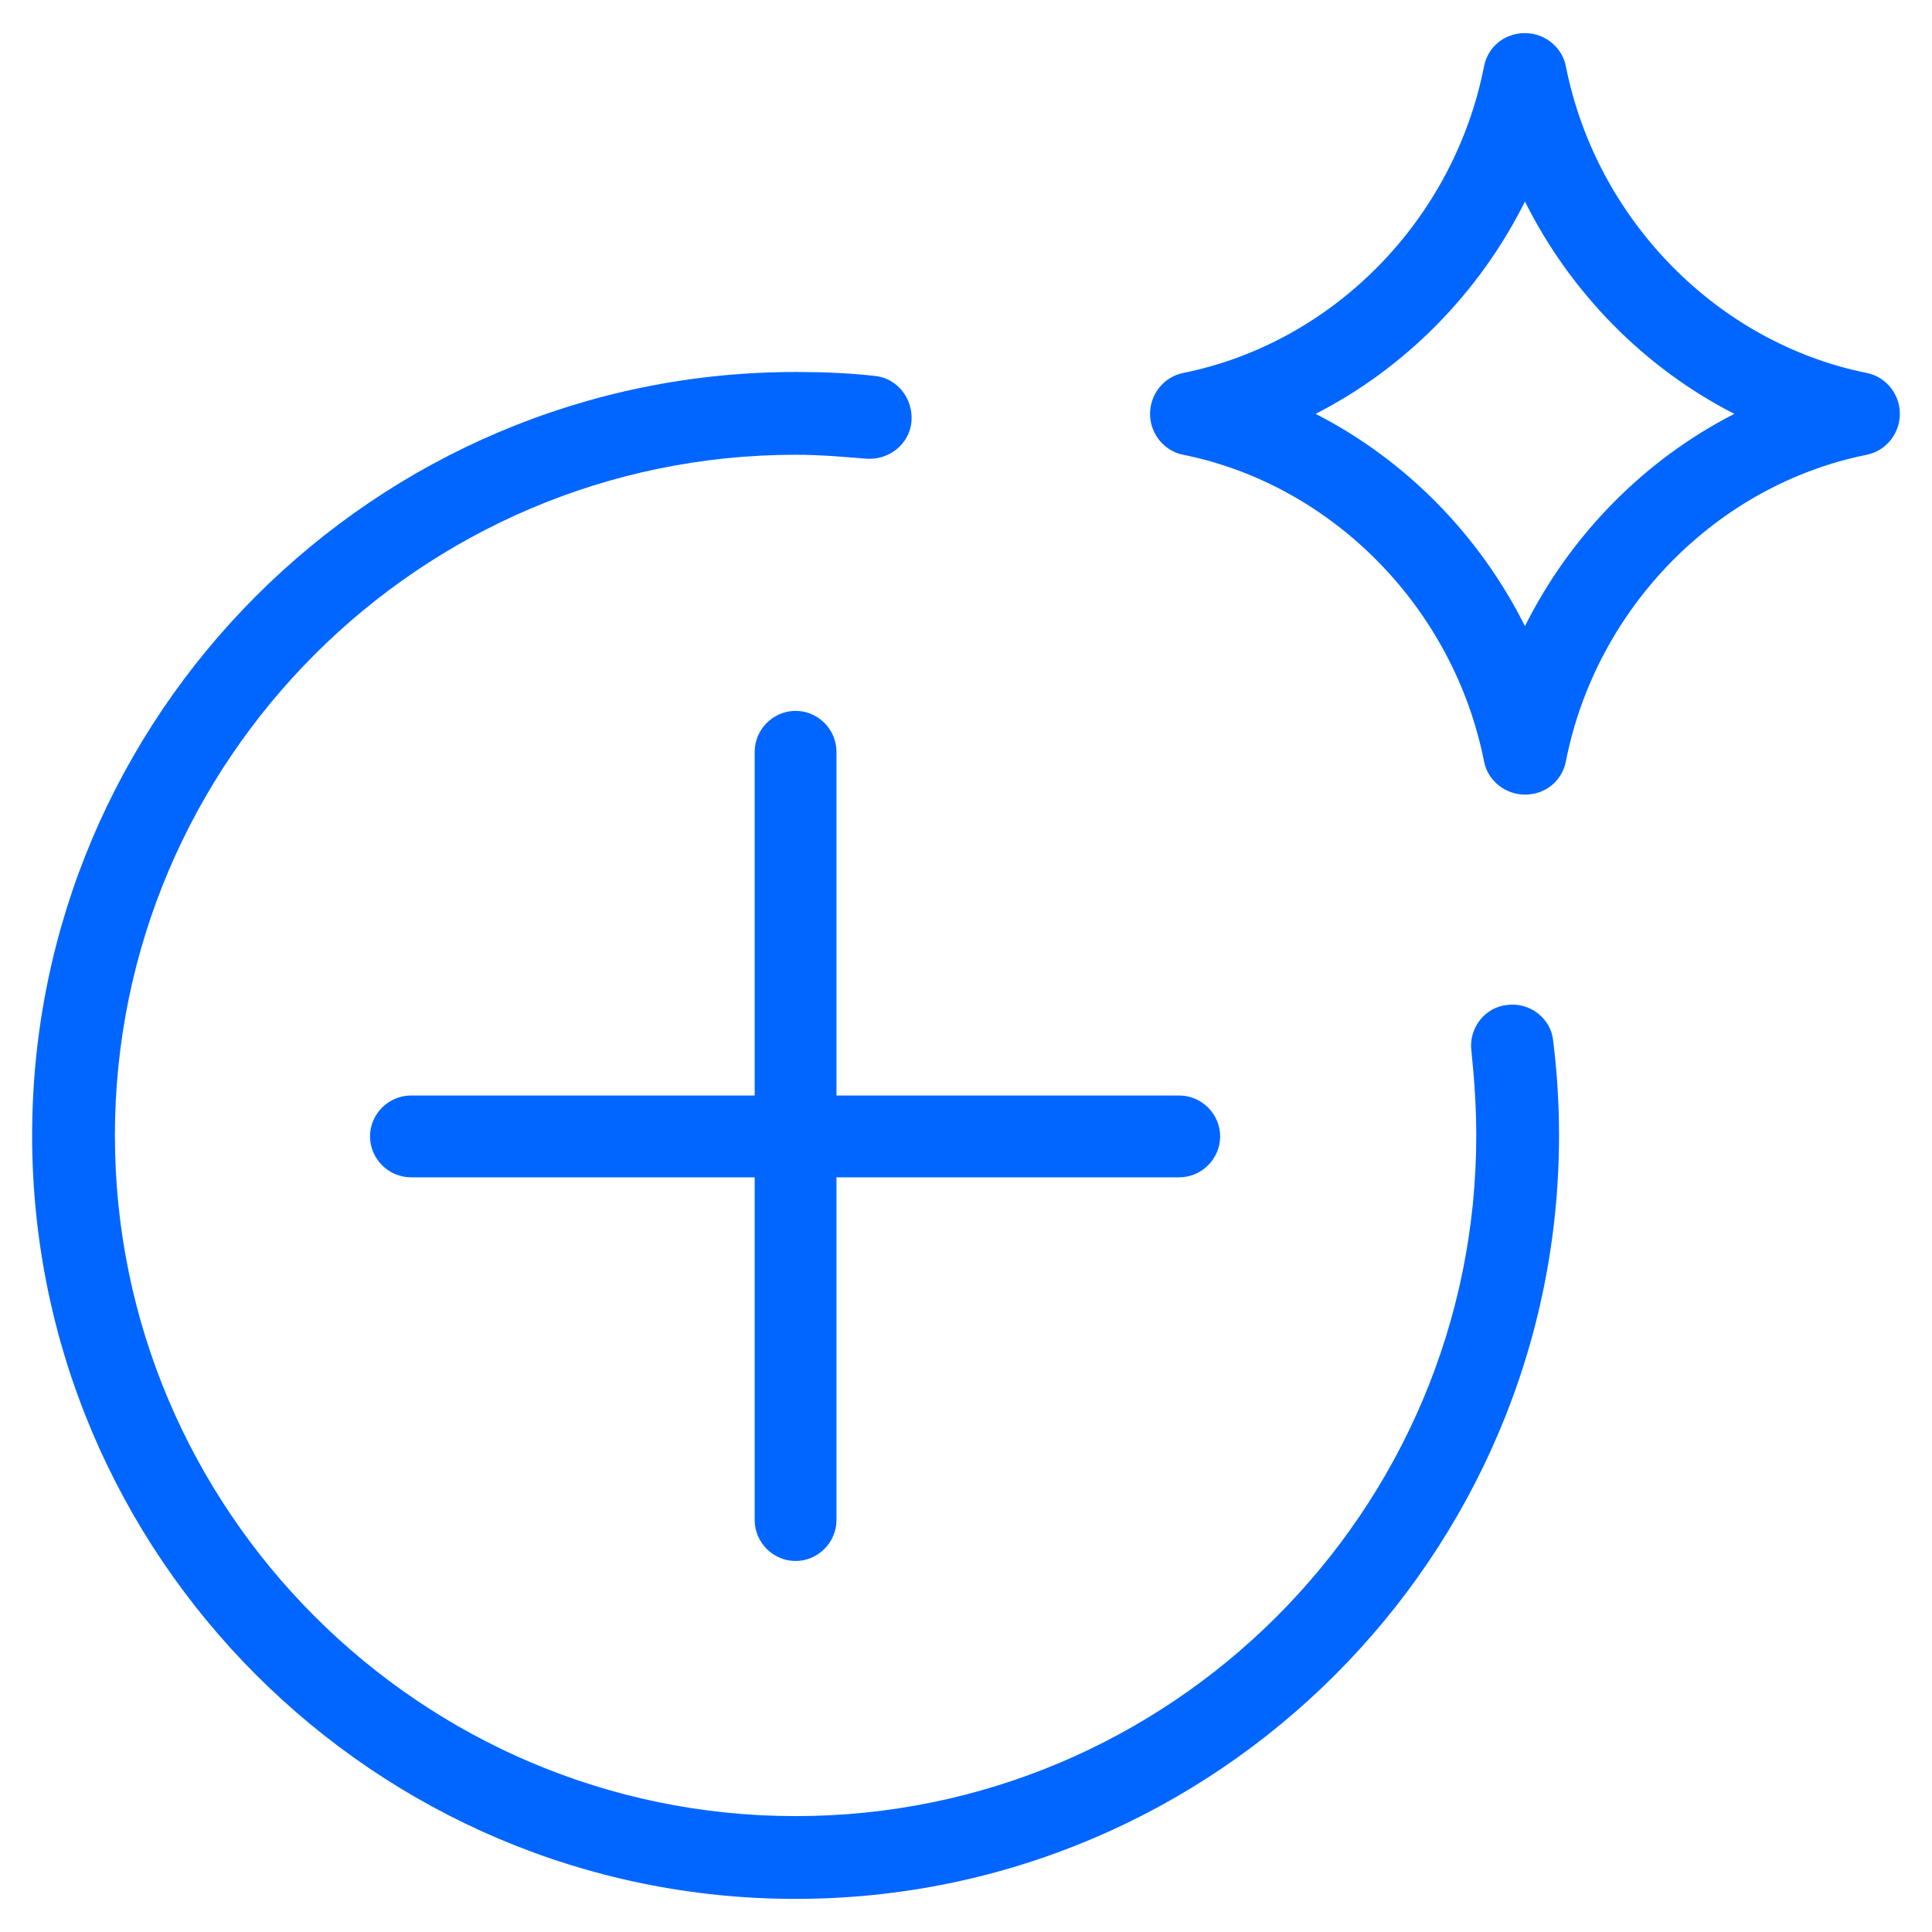
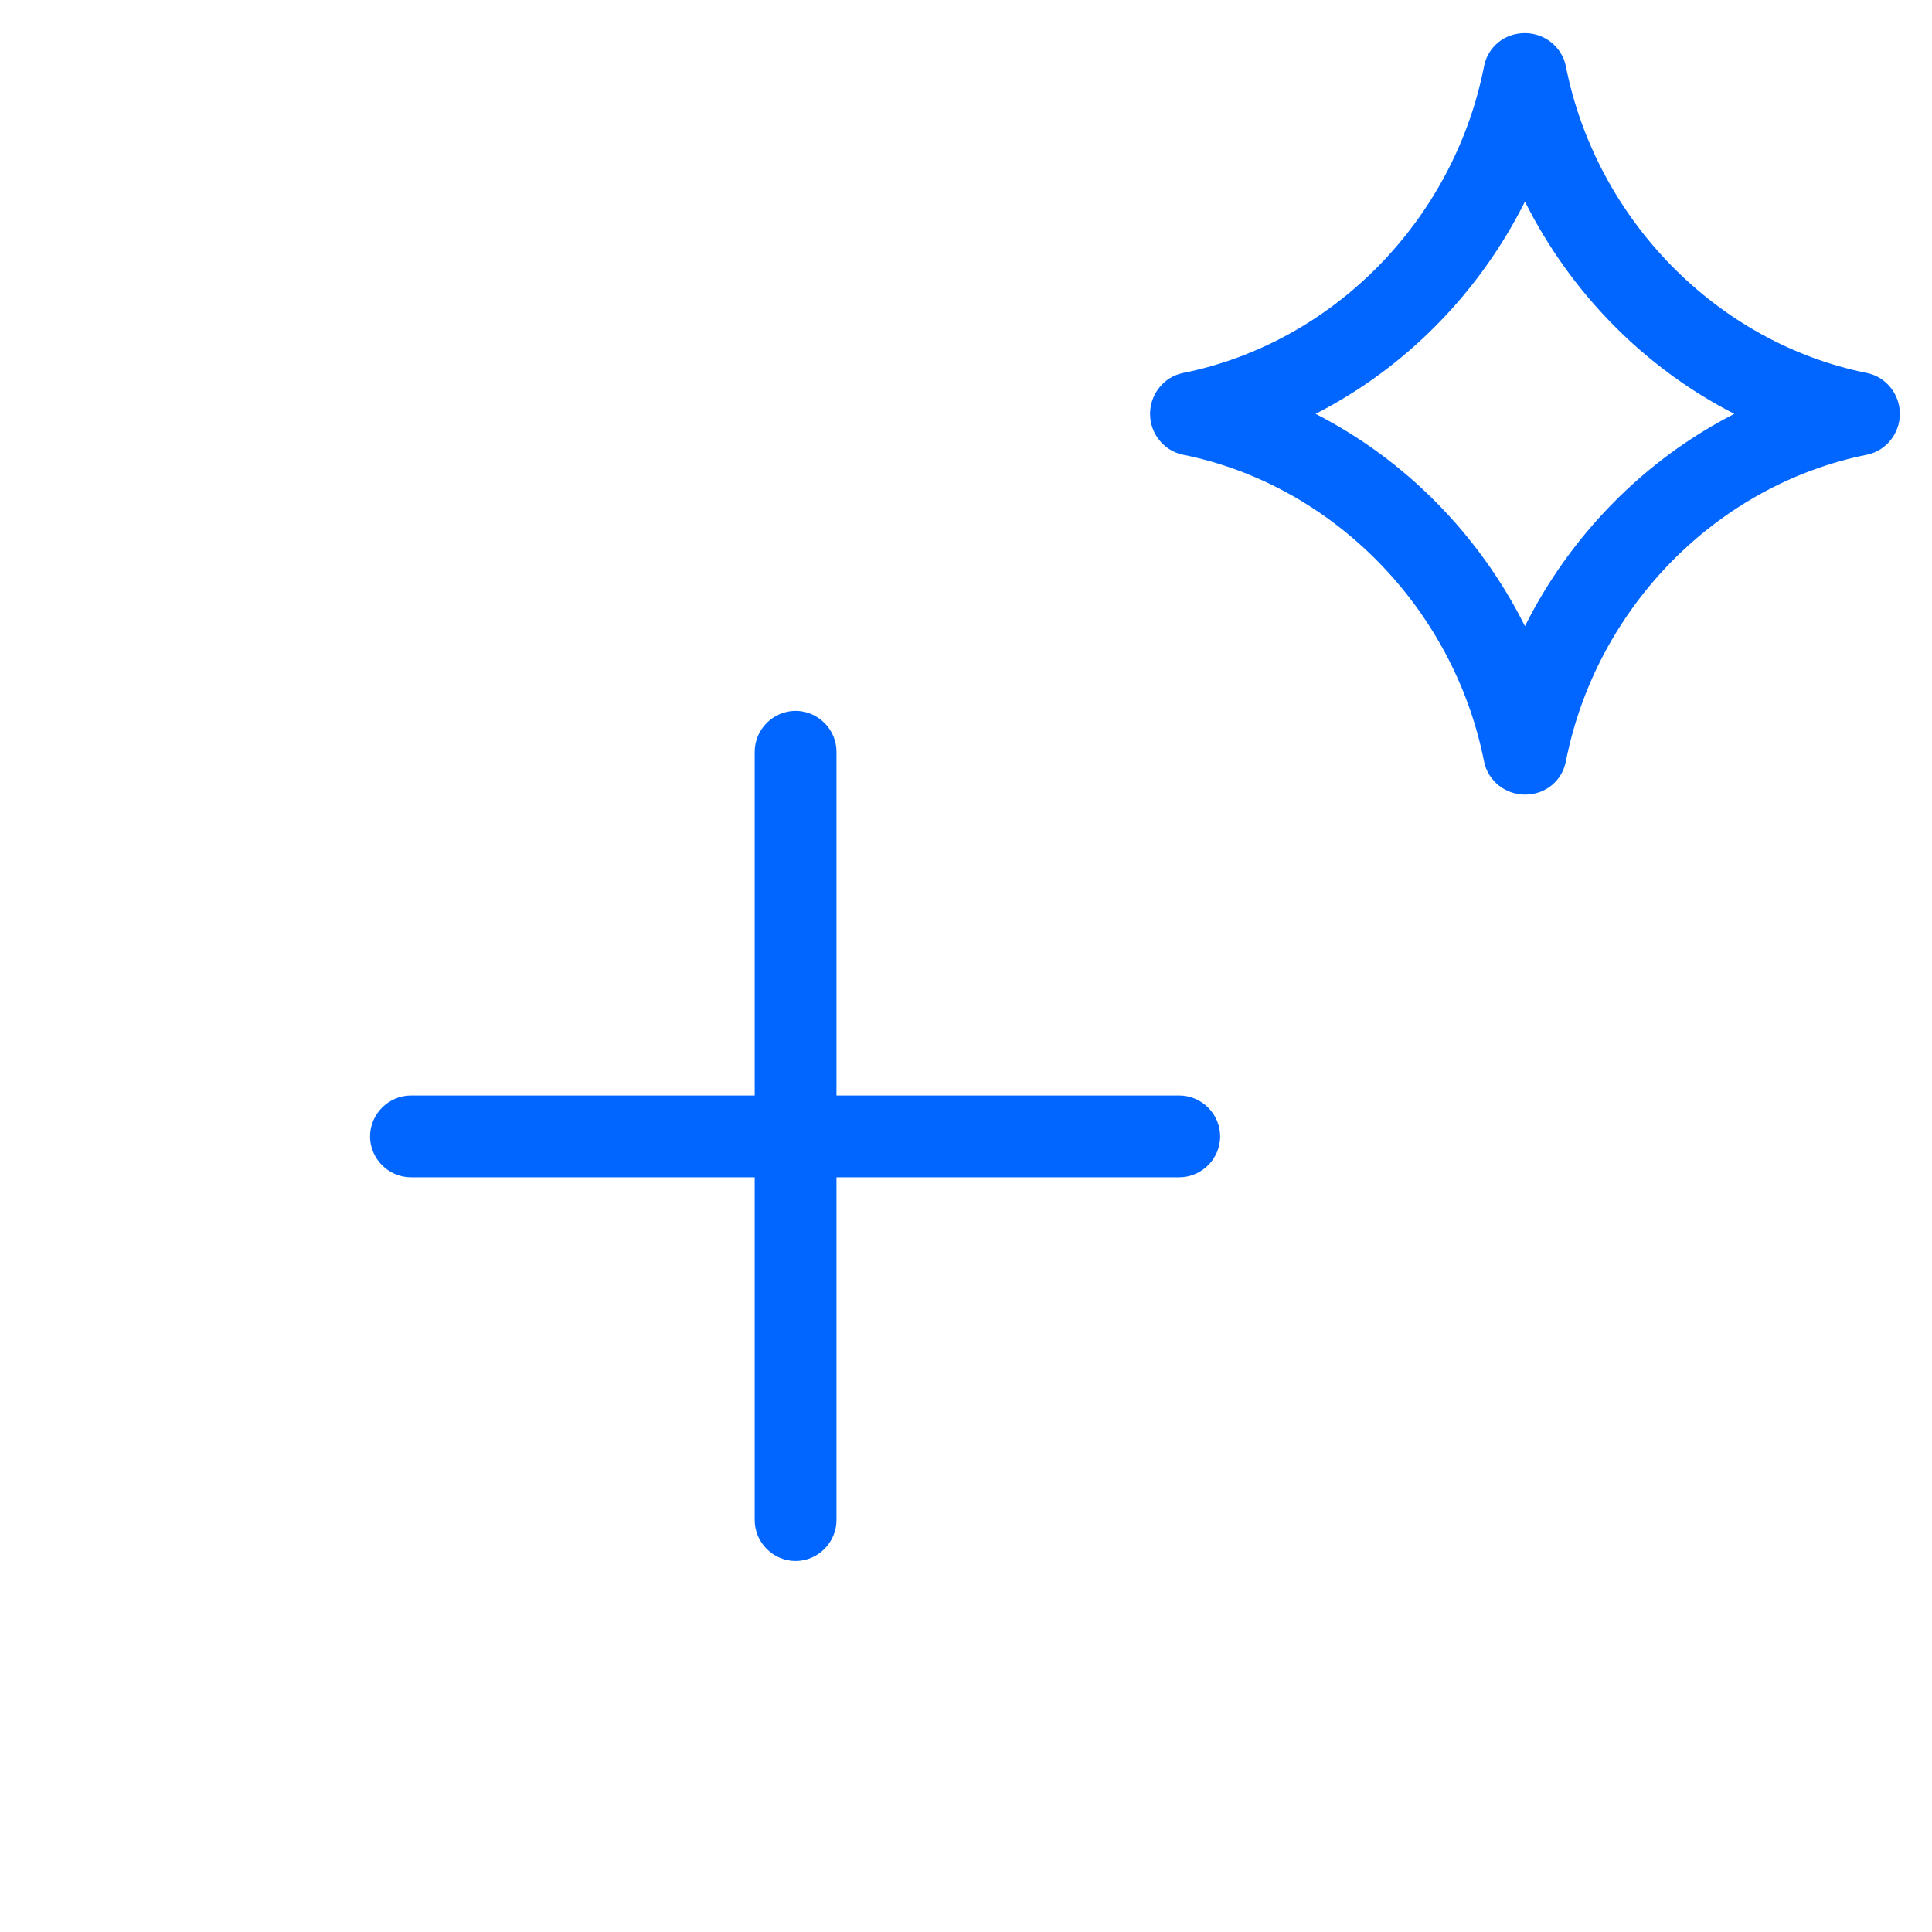
<svg xmlns="http://www.w3.org/2000/svg" id="Coding-Apps-Website-Big-Data-Complexity--Streamline-Ultimate.svg" viewBox="0 0 19.84 19.84">
  <defs>
    <style>
      .cls-1 {
        fill: #06f;
      }
    </style>
  </defs>
  <path class="cls-1" d="M15.66,8.16h0c-.2,0-.38-.14-.42-.34-.31-1.57-1.55-2.84-3.09-3.15-.2-.04-.34-.22-.34-.42,0-.2.14-.38.34-.42,1.54-.31,2.78-1.57,3.09-3.15.04-.2.21-.34.42-.34h0c.2,0,.38.14.42.34.31,1.57,1.55,2.84,3.09,3.15.2.04.34.22.34.42,0,.2-.14.38-.34.42-1.54.31-2.78,1.57-3.09,3.15-.04.2-.21.34-.42.34ZM13.51,4.25c.92.47,1.68,1.24,2.15,2.18.47-.94,1.23-1.71,2.15-2.18-.92-.47-1.68-1.24-2.15-2.18-.47.94-1.23,1.71-2.15,2.18Z" />
-   <path class="cls-1" d="M8.17,19.5C3.85,19.5.33,15.98.33,11.66S3.85,3.82,8.17,3.82c.27,0,.54.01.81.04.23.02.4.23.38.47-.02.23-.23.4-.47.38-.24-.02-.48-.04-.72-.04-3.85,0-6.99,3.14-6.99,6.99s3.14,6.99,6.99,6.99,6.99-3.13,6.99-6.99c0-.29-.02-.58-.05-.87-.03-.23.14-.45.37-.47.23-.03.45.14.47.37.04.32.06.64.06.97,0,4.32-3.52,7.84-7.84,7.84Z" />
  <path class="cls-1" d="M8.17,16.03c-.23,0-.42-.19-.42-.42v-7.89c0-.23.19-.42.42-.42s.42.19.42.42v7.89c0,.23-.19.42-.42.42Z" />
  <path class="cls-1" d="M12.11,12.09h-7.89c-.23,0-.42-.19-.42-.42s.19-.42.42-.42h7.89c.23,0,.42.19.42.42s-.19.42-.42.42Z" />
</svg>